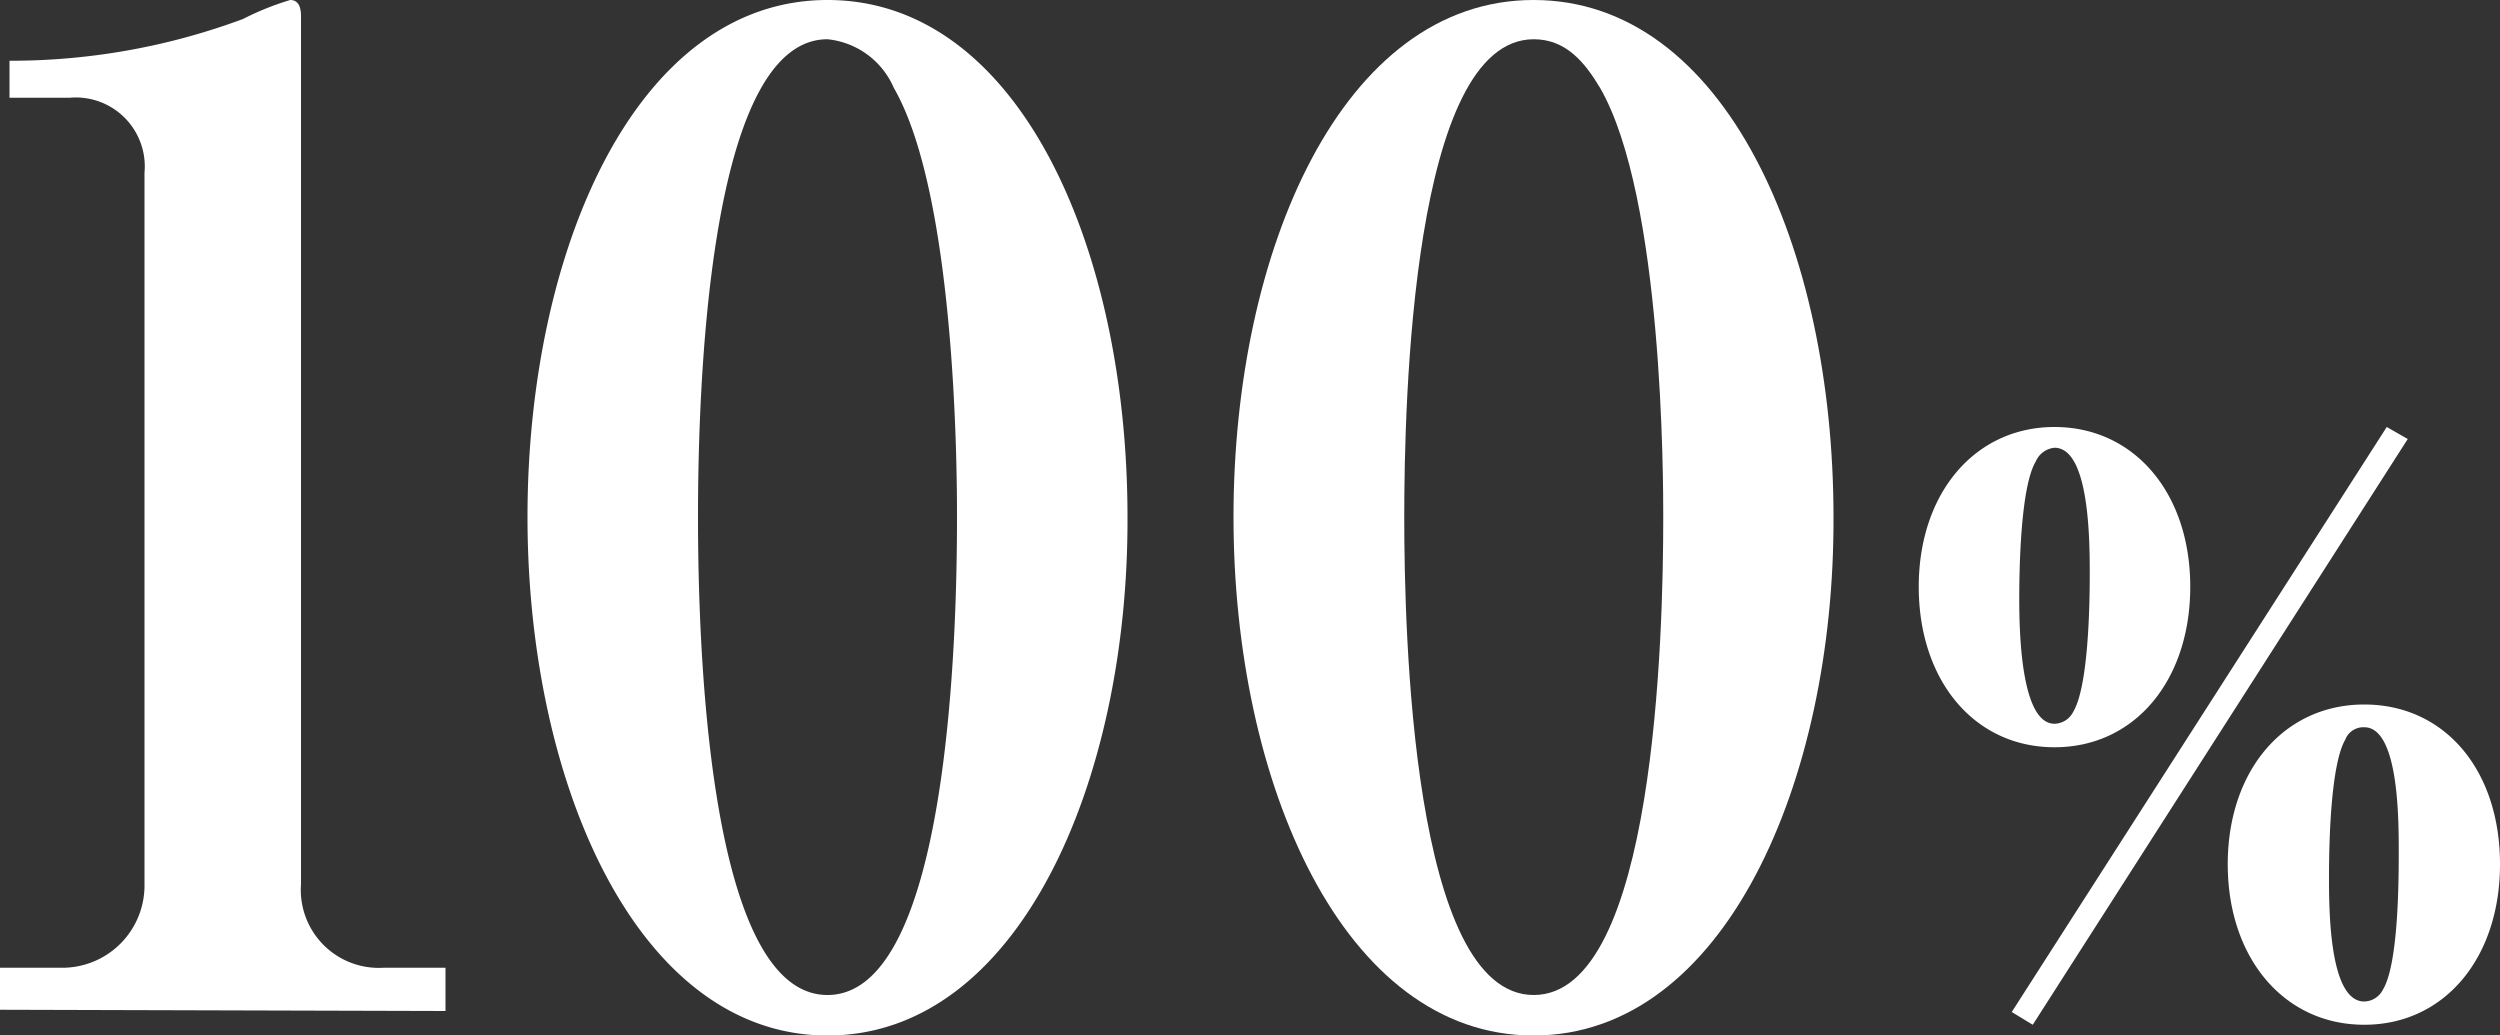
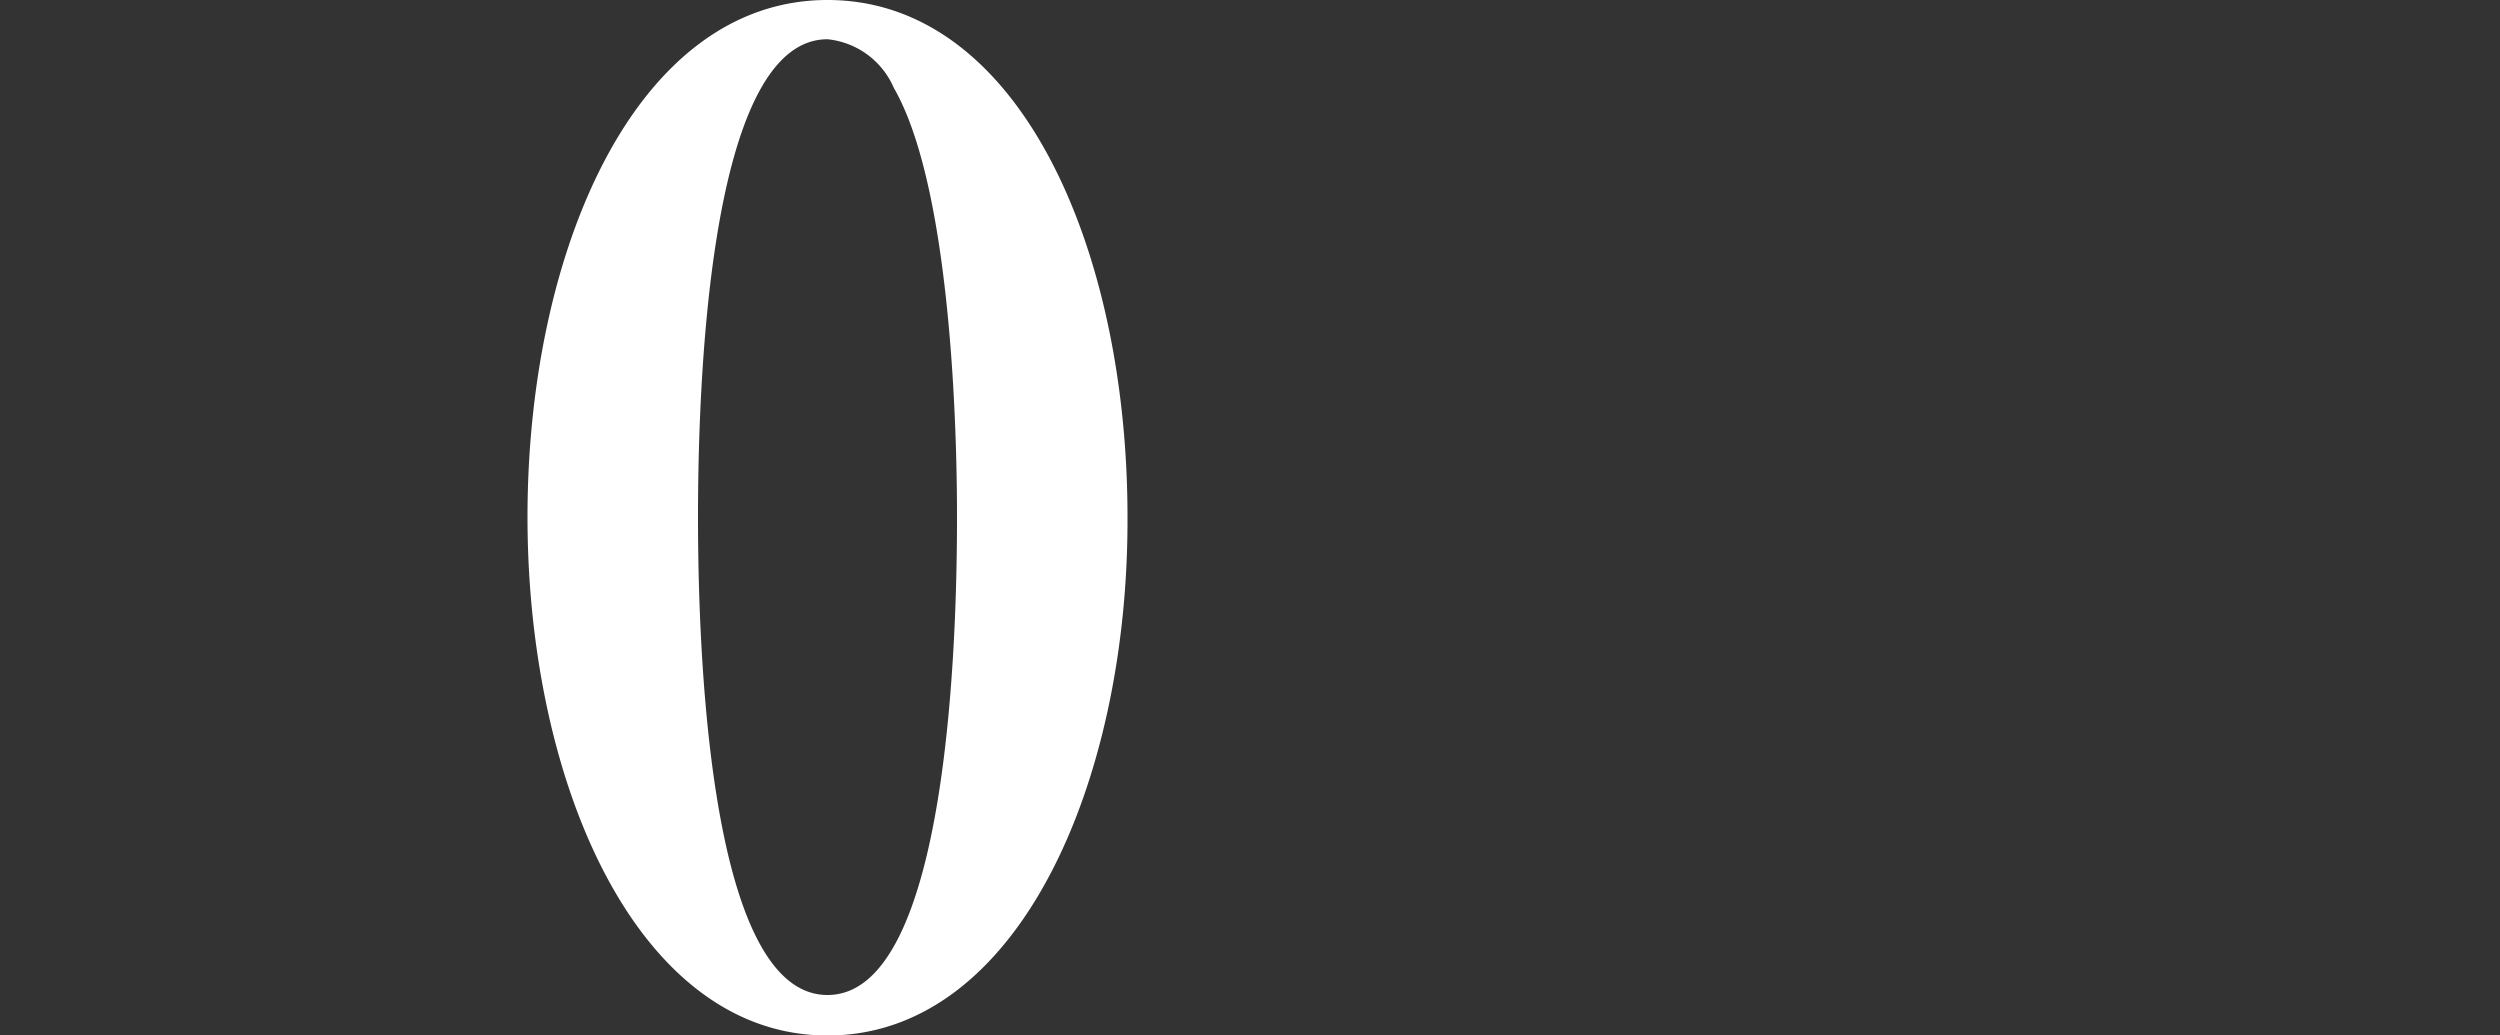
<svg xmlns="http://www.w3.org/2000/svg" viewBox="0 0 100 41.41">
  <rect x="0" y="0" width="100" height="41.41" fill="#333333" stroke="none" />
  <defs>
    <style>.cls-1{fill:none;}.cls-2{clip-path:url(#clip-path);}.cls-3{fill:#fff;}</style>
    <clipPath id="clip-path" transform="translate(0 -0.29)">
      <rect class="cls-1" width="100" height="42" />
    </clipPath>
  </defs>
  <title>txt_waste01</title>
  <g id="レイヤー_2" data-name="レイヤー 2">
    <g id="レイヤー_4" data-name="レイヤー 4">
      <g class="cls-2">
-         <path class="cls-3" d="M0,40.68V39H2.43a3.29,3.29,0,0,0,3.35-3.29V7.2a2.76,2.76,0,0,0-3-3H.38V2.72A26.67,26.67,0,0,0,9.72,1.05,11.14,11.14,0,0,1,11.61.29c.32,0,.43.27.43.65V35.66A3.12,3.12,0,0,0,15.34,39h2.48v1.73Z" transform="translate(0 -0.29)" />
        <path class="cls-3" d="M33.1,41.71c-7.61,0-12-10.1-12-20.74S25.43.29,33.1.29s12,9.94,12,20.68C45.14,31.5,40.77,41.71,33.1,41.71ZM35.75,3.8A3.24,3.24,0,0,0,33.1,1.86c-4.86,0-5.18,14.47-5.18,19.11s.32,19.12,5.18,19.12S38.28,25.62,38.28,21C38.28,19.52,38.28,8.18,35.75,3.8Z" transform="translate(0 -0.29)" />
-         <path class="cls-3" d="M61.34,41.71c-7.61,0-12-10.1-12-20.74S53.68.29,61.34.29s12,9.94,12,20.68C73.38,31.5,69,41.71,61.34,41.71ZM64,3.8c-.6-1-1.35-1.94-2.65-1.94-4.86,0-5.18,14.47-5.18,19.11s.32,19.12,5.18,19.12S66.53,25.62,66.53,21C66.53,19.52,66.53,8.18,64,3.8Z" transform="translate(0 -0.29)" />
-         <path class="cls-3" d="M87.61,23.76c0,3.75-2.22,6.42-5.43,6.42s-5.43-2.67-5.43-6.42,2.25-6.39,5.43-6.39S87.61,20,87.61,23.76Zm-6.3,17.52-.84-.51,15-23.4.84.48Zm.12-22.53c-.6,1-.66,4.2-.66,5.49s.06,5,1.41,5a.86.86,0,0,0,.75-.48c.6-1,.66-4.2.66-5.49s0-5.07-1.41-5.07A.91.91,0,0,0,81.43,18.75ZM100,34.86c0,3.75-2.22,6.42-5.43,6.42s-5.46-2.67-5.46-6.42,2.25-6.39,5.46-6.39S100,31.08,100,34.86Zm-6.18-5c-.6,1-.66,4.2-.66,5.49s0,5,1.41,5a.86.86,0,0,0,.75-.48c.6-1,.63-4.17.63-5.49s0-5-1.38-5A.78.78,0,0,0,93.82,29.85Z" transform="translate(0 -0.29)" />
      </g>
    </g>
  </g>
</svg>